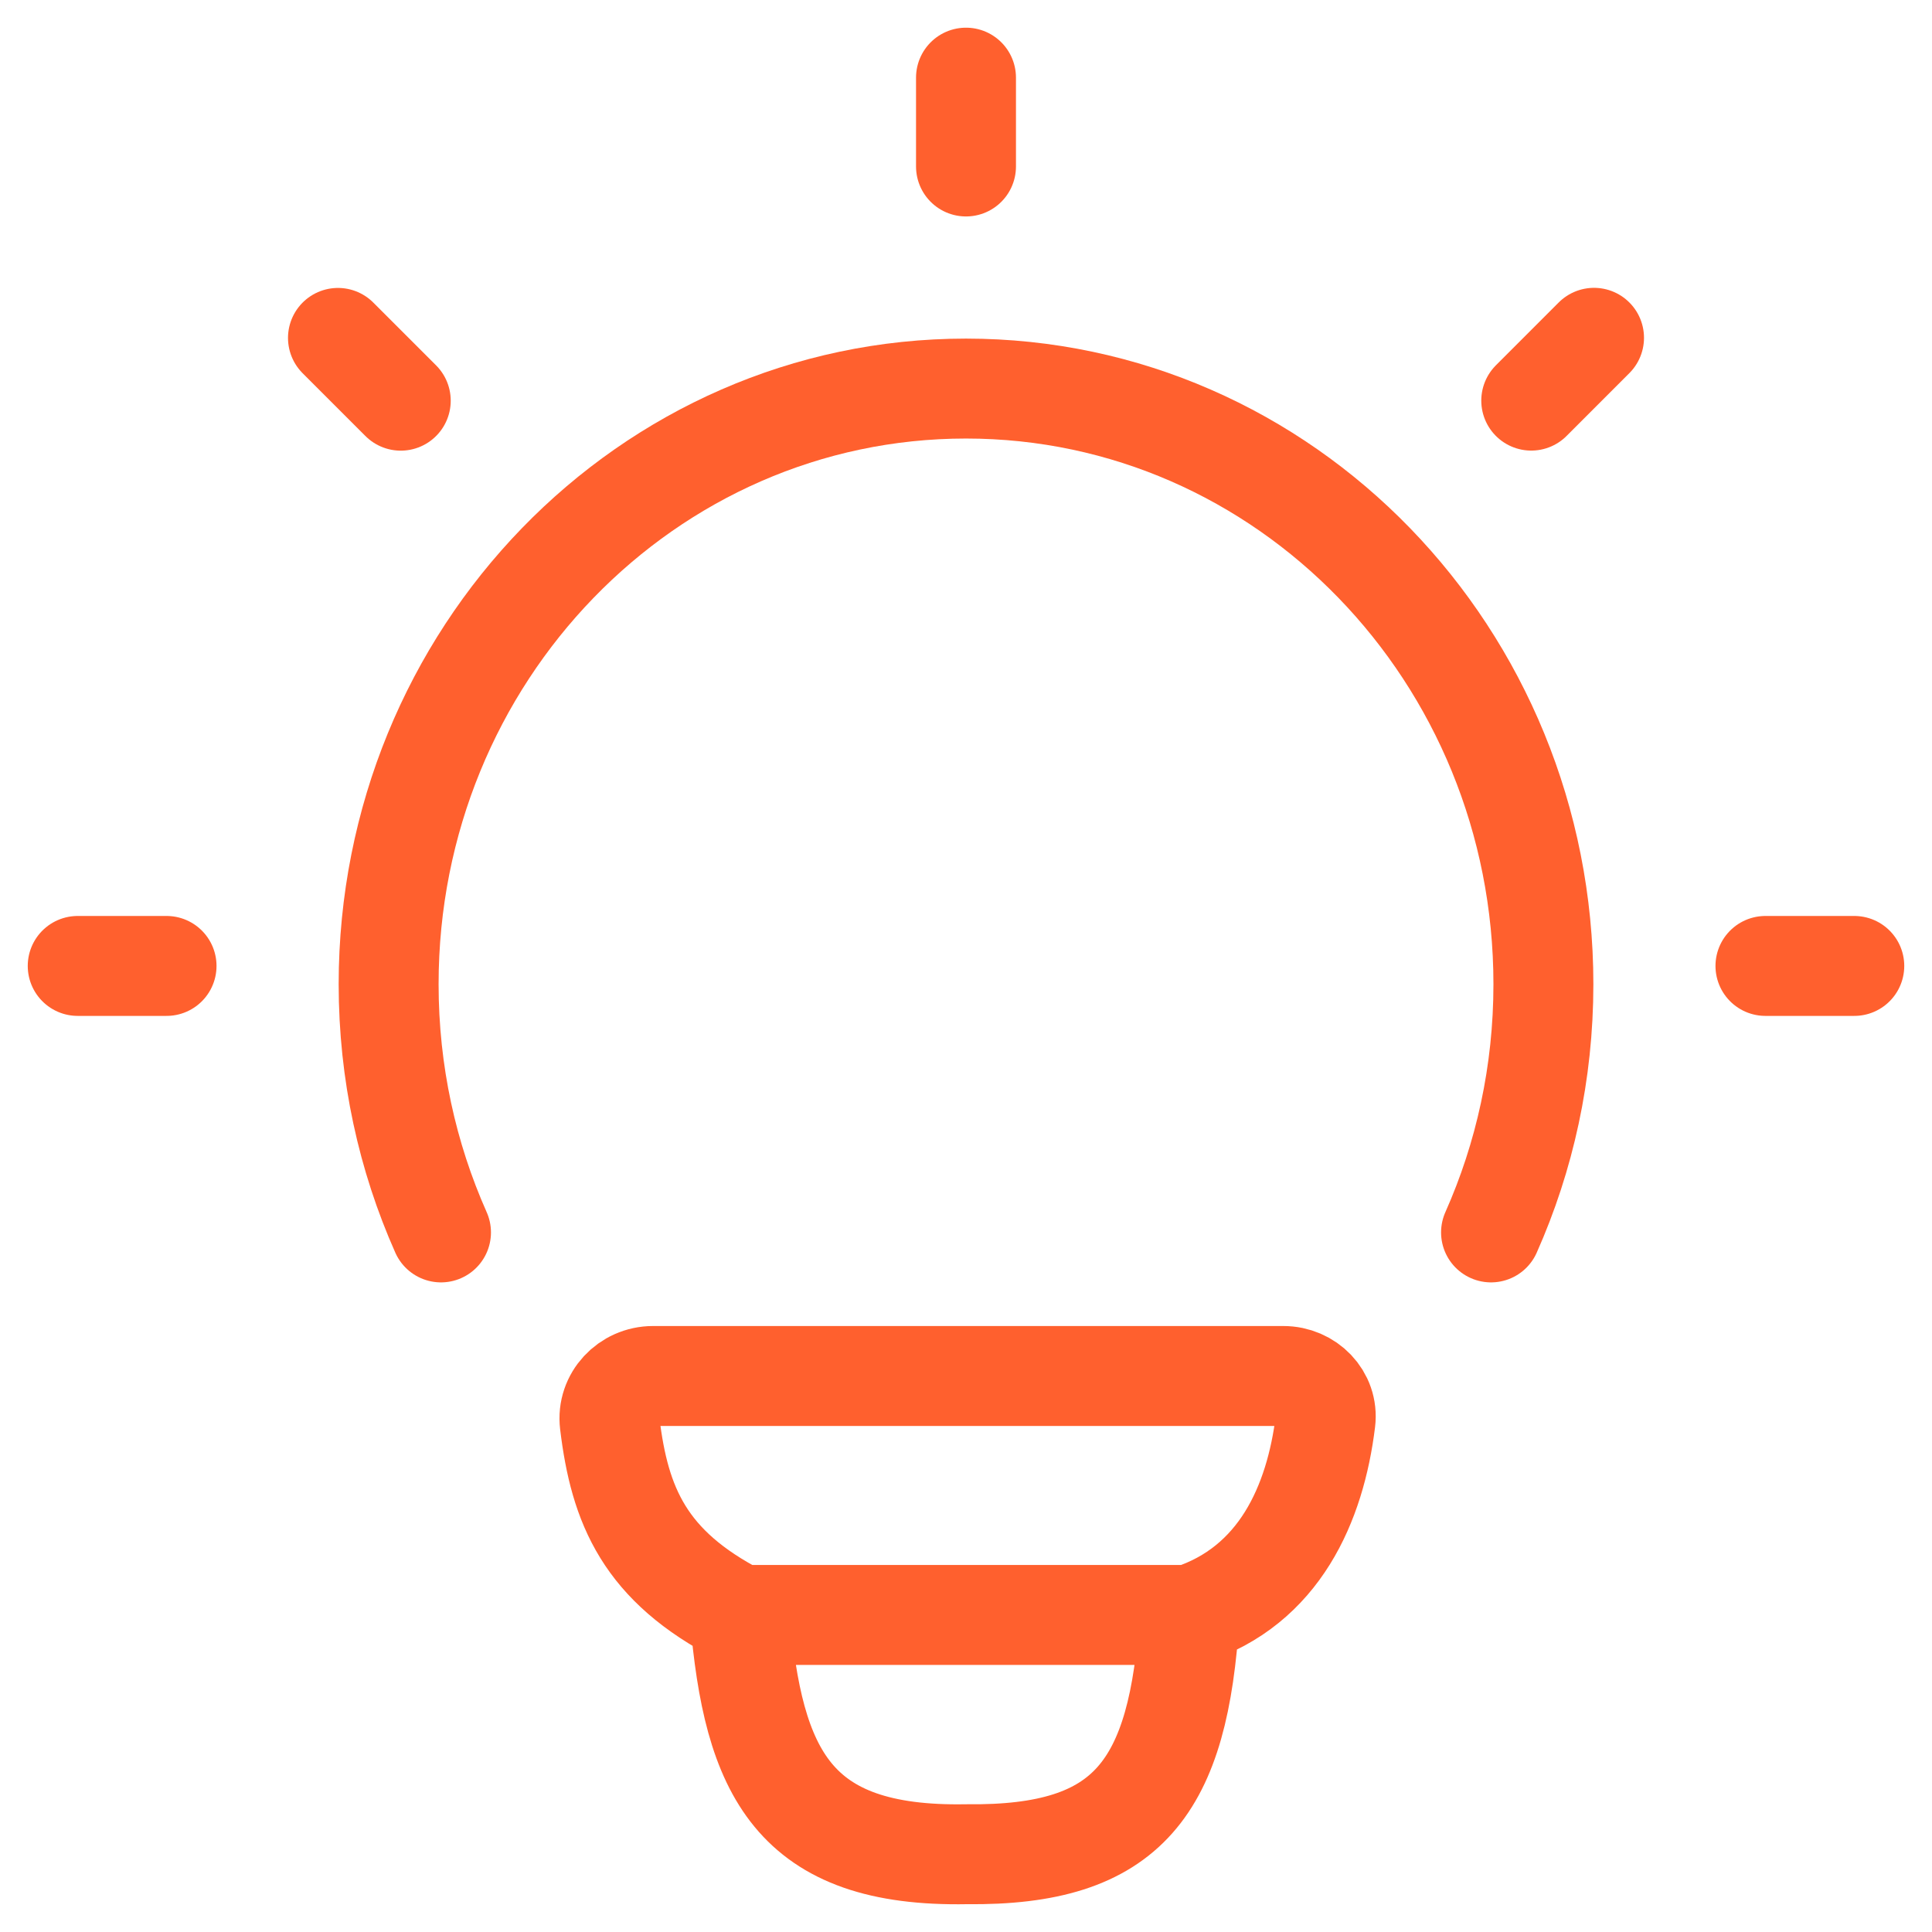
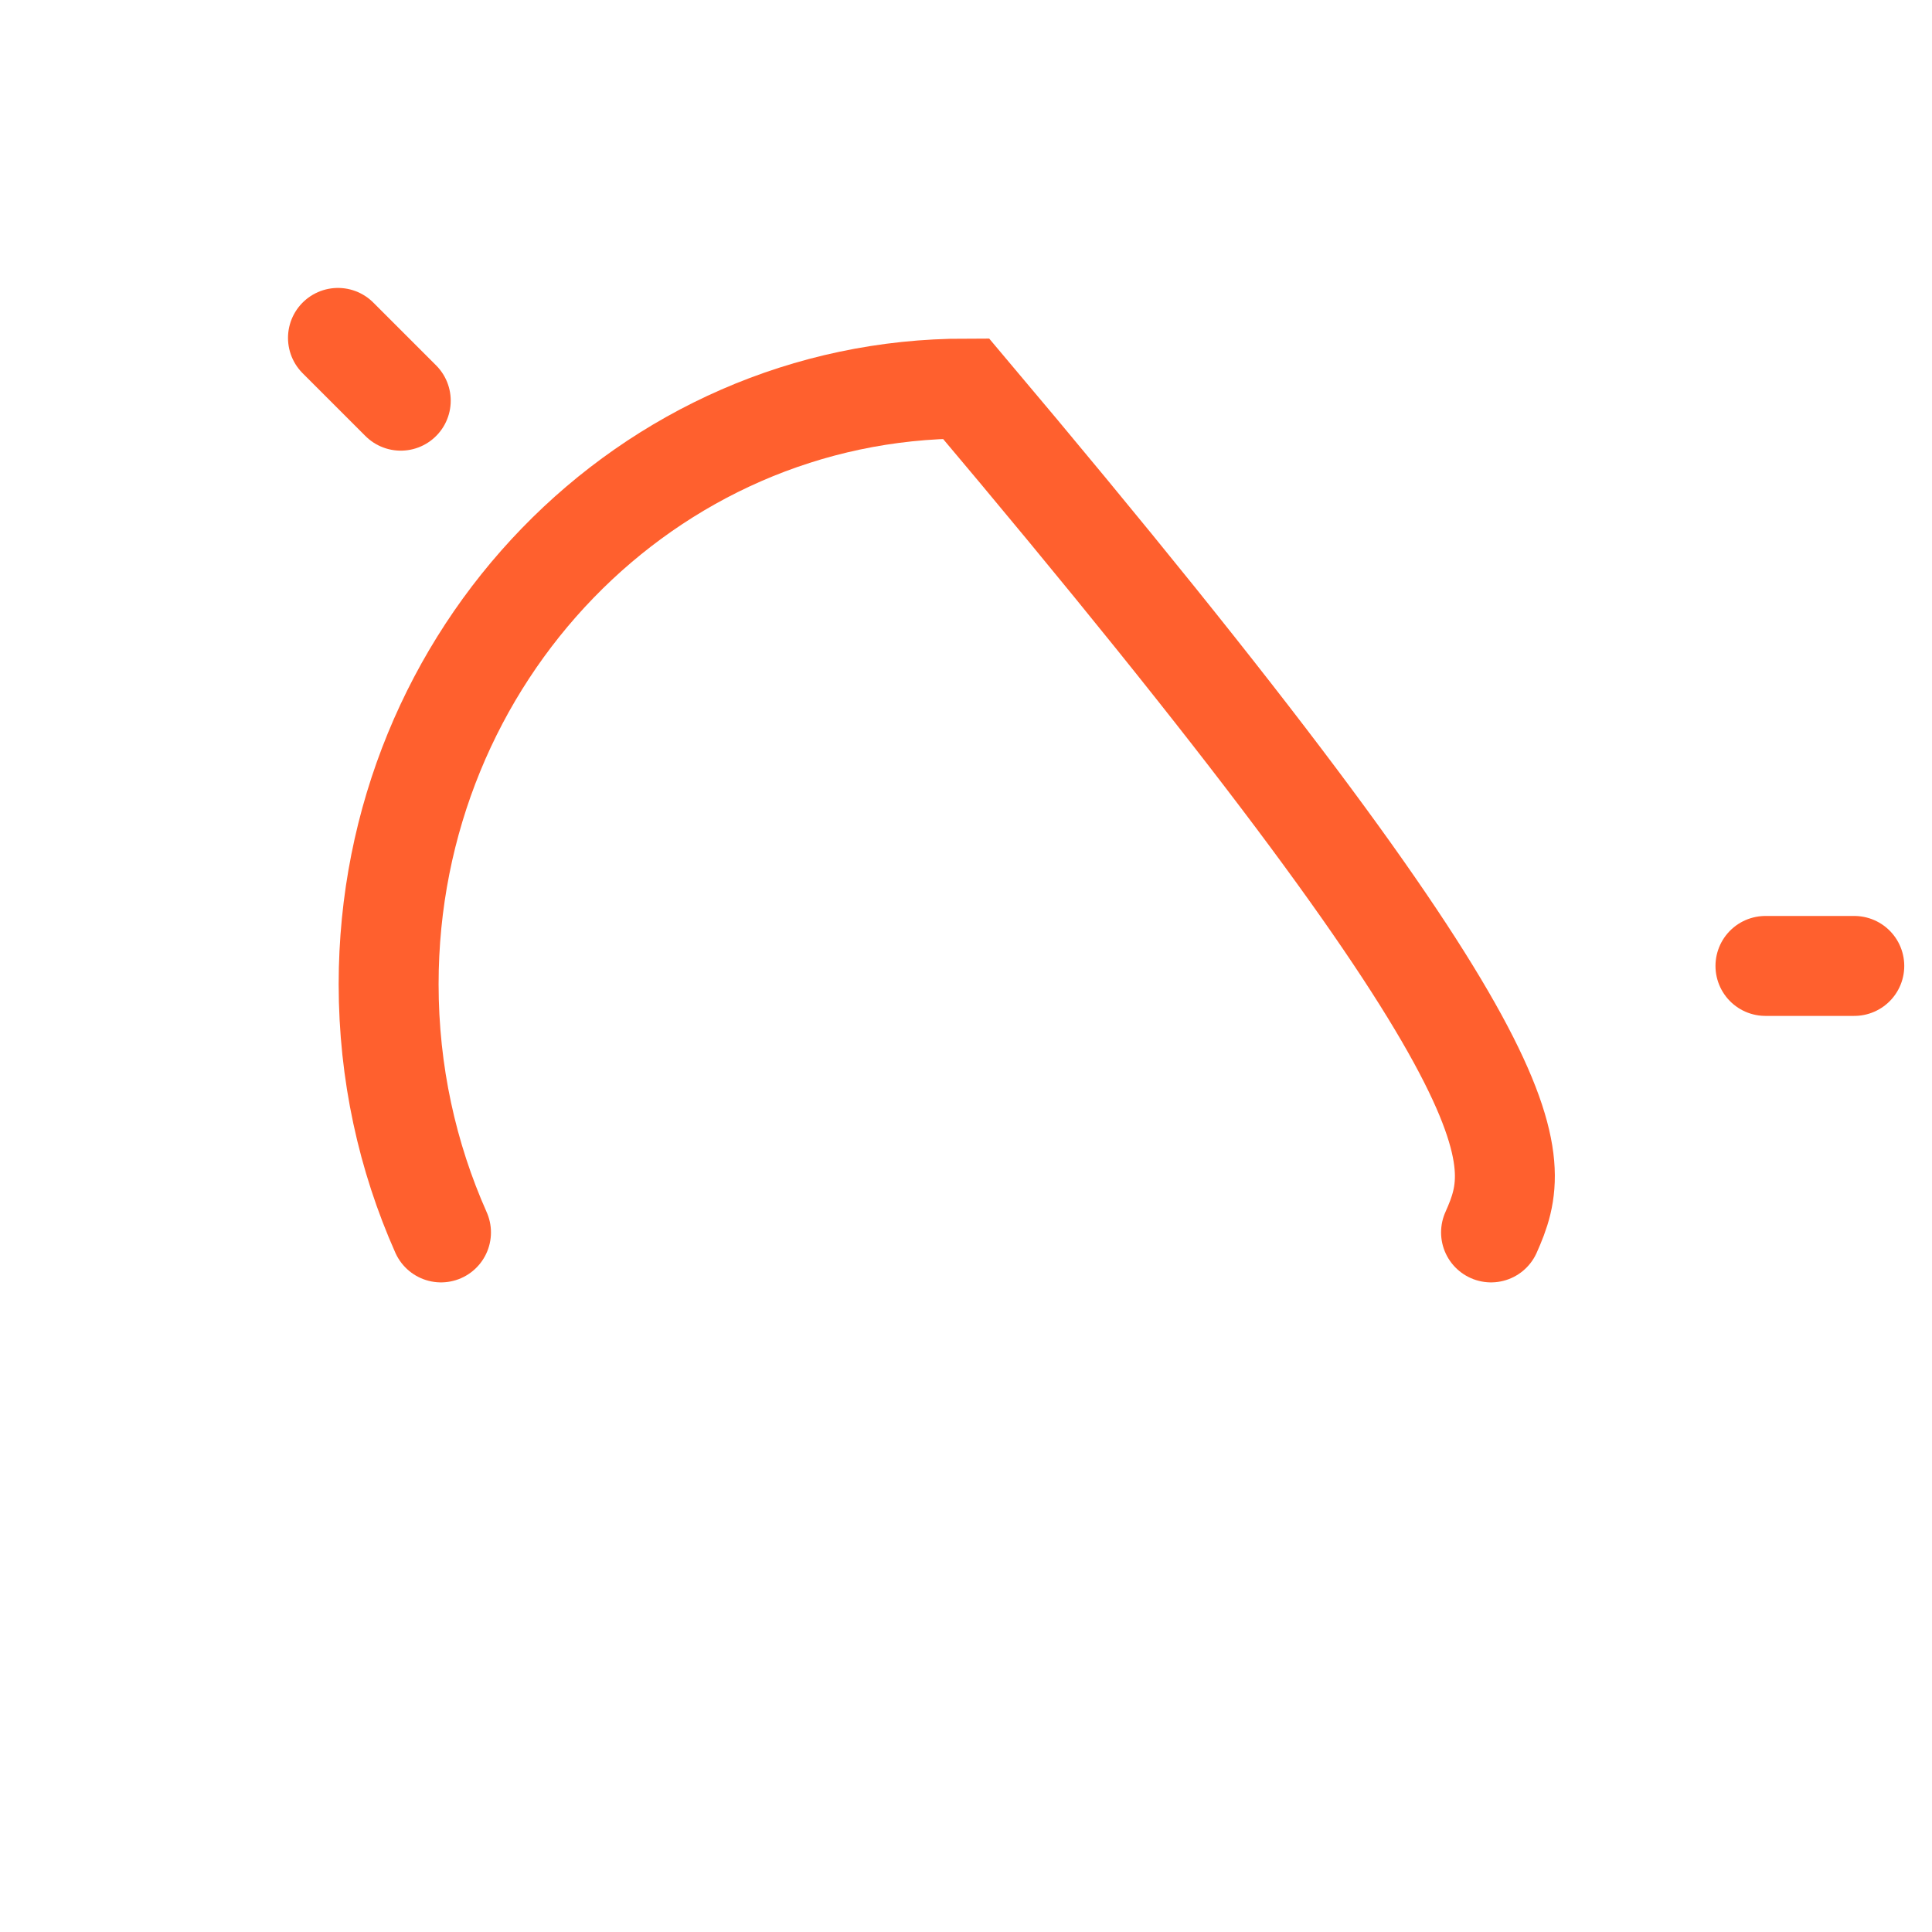
<svg xmlns="http://www.w3.org/2000/svg" width="58" height="58" viewBox="0 0 58 58" fill="none">
-   <path d="M13.239 36.998C12.23 34.73 11.667 32.206 11.667 29.547C11.667 19.671 19.427 11.665 29 11.665C38.573 11.665 46.334 19.671 46.334 29.547C46.334 32.206 45.771 34.73 44.762 36.998" stroke="#FF602E" stroke-width="3" stroke-linecap="round" />
-   <path d="M29 2.331V4.998" stroke="#FF602E" stroke-width="3" stroke-linecap="round" stroke-linejoin="round" />
+   <path d="M13.239 36.998C12.23 34.73 11.667 32.206 11.667 29.547C11.667 19.671 19.427 11.665 29 11.665C46.334 32.206 45.771 34.73 44.762 36.998" stroke="#FF602E" stroke-width="3" stroke-linecap="round" />
  <path d="M55.667 28.998H53" stroke="#FF602E" stroke-width="3" stroke-linecap="round" stroke-linejoin="round" />
-   <path d="M5 28.998H2.333" stroke="#FF602E" stroke-width="3" stroke-linecap="round" stroke-linejoin="round" />
-   <path d="M47.854 10.141L45.969 12.027" stroke="#FF602E" stroke-width="3" stroke-linecap="round" stroke-linejoin="round" />
  <path d="M12.031 12.029L10.146 10.144" stroke="#FF602E" stroke-width="3" stroke-linecap="round" stroke-linejoin="round" />
-   <path d="M35.712 48.482C38.407 47.61 39.487 45.144 39.791 42.663C39.882 41.922 39.272 41.308 38.526 41.308L19.605 41.308C18.833 41.308 18.213 41.964 18.305 42.73C18.603 45.206 19.354 47.015 22.209 48.482M35.712 48.482C35.712 48.482 22.68 48.482 22.209 48.482M35.712 48.482C35.388 53.668 33.891 55.722 29.018 55.665C23.807 55.761 22.608 53.222 22.209 48.482" stroke="#FF602E" stroke-width="3" stroke-linecap="round" stroke-linejoin="round" />
</svg>